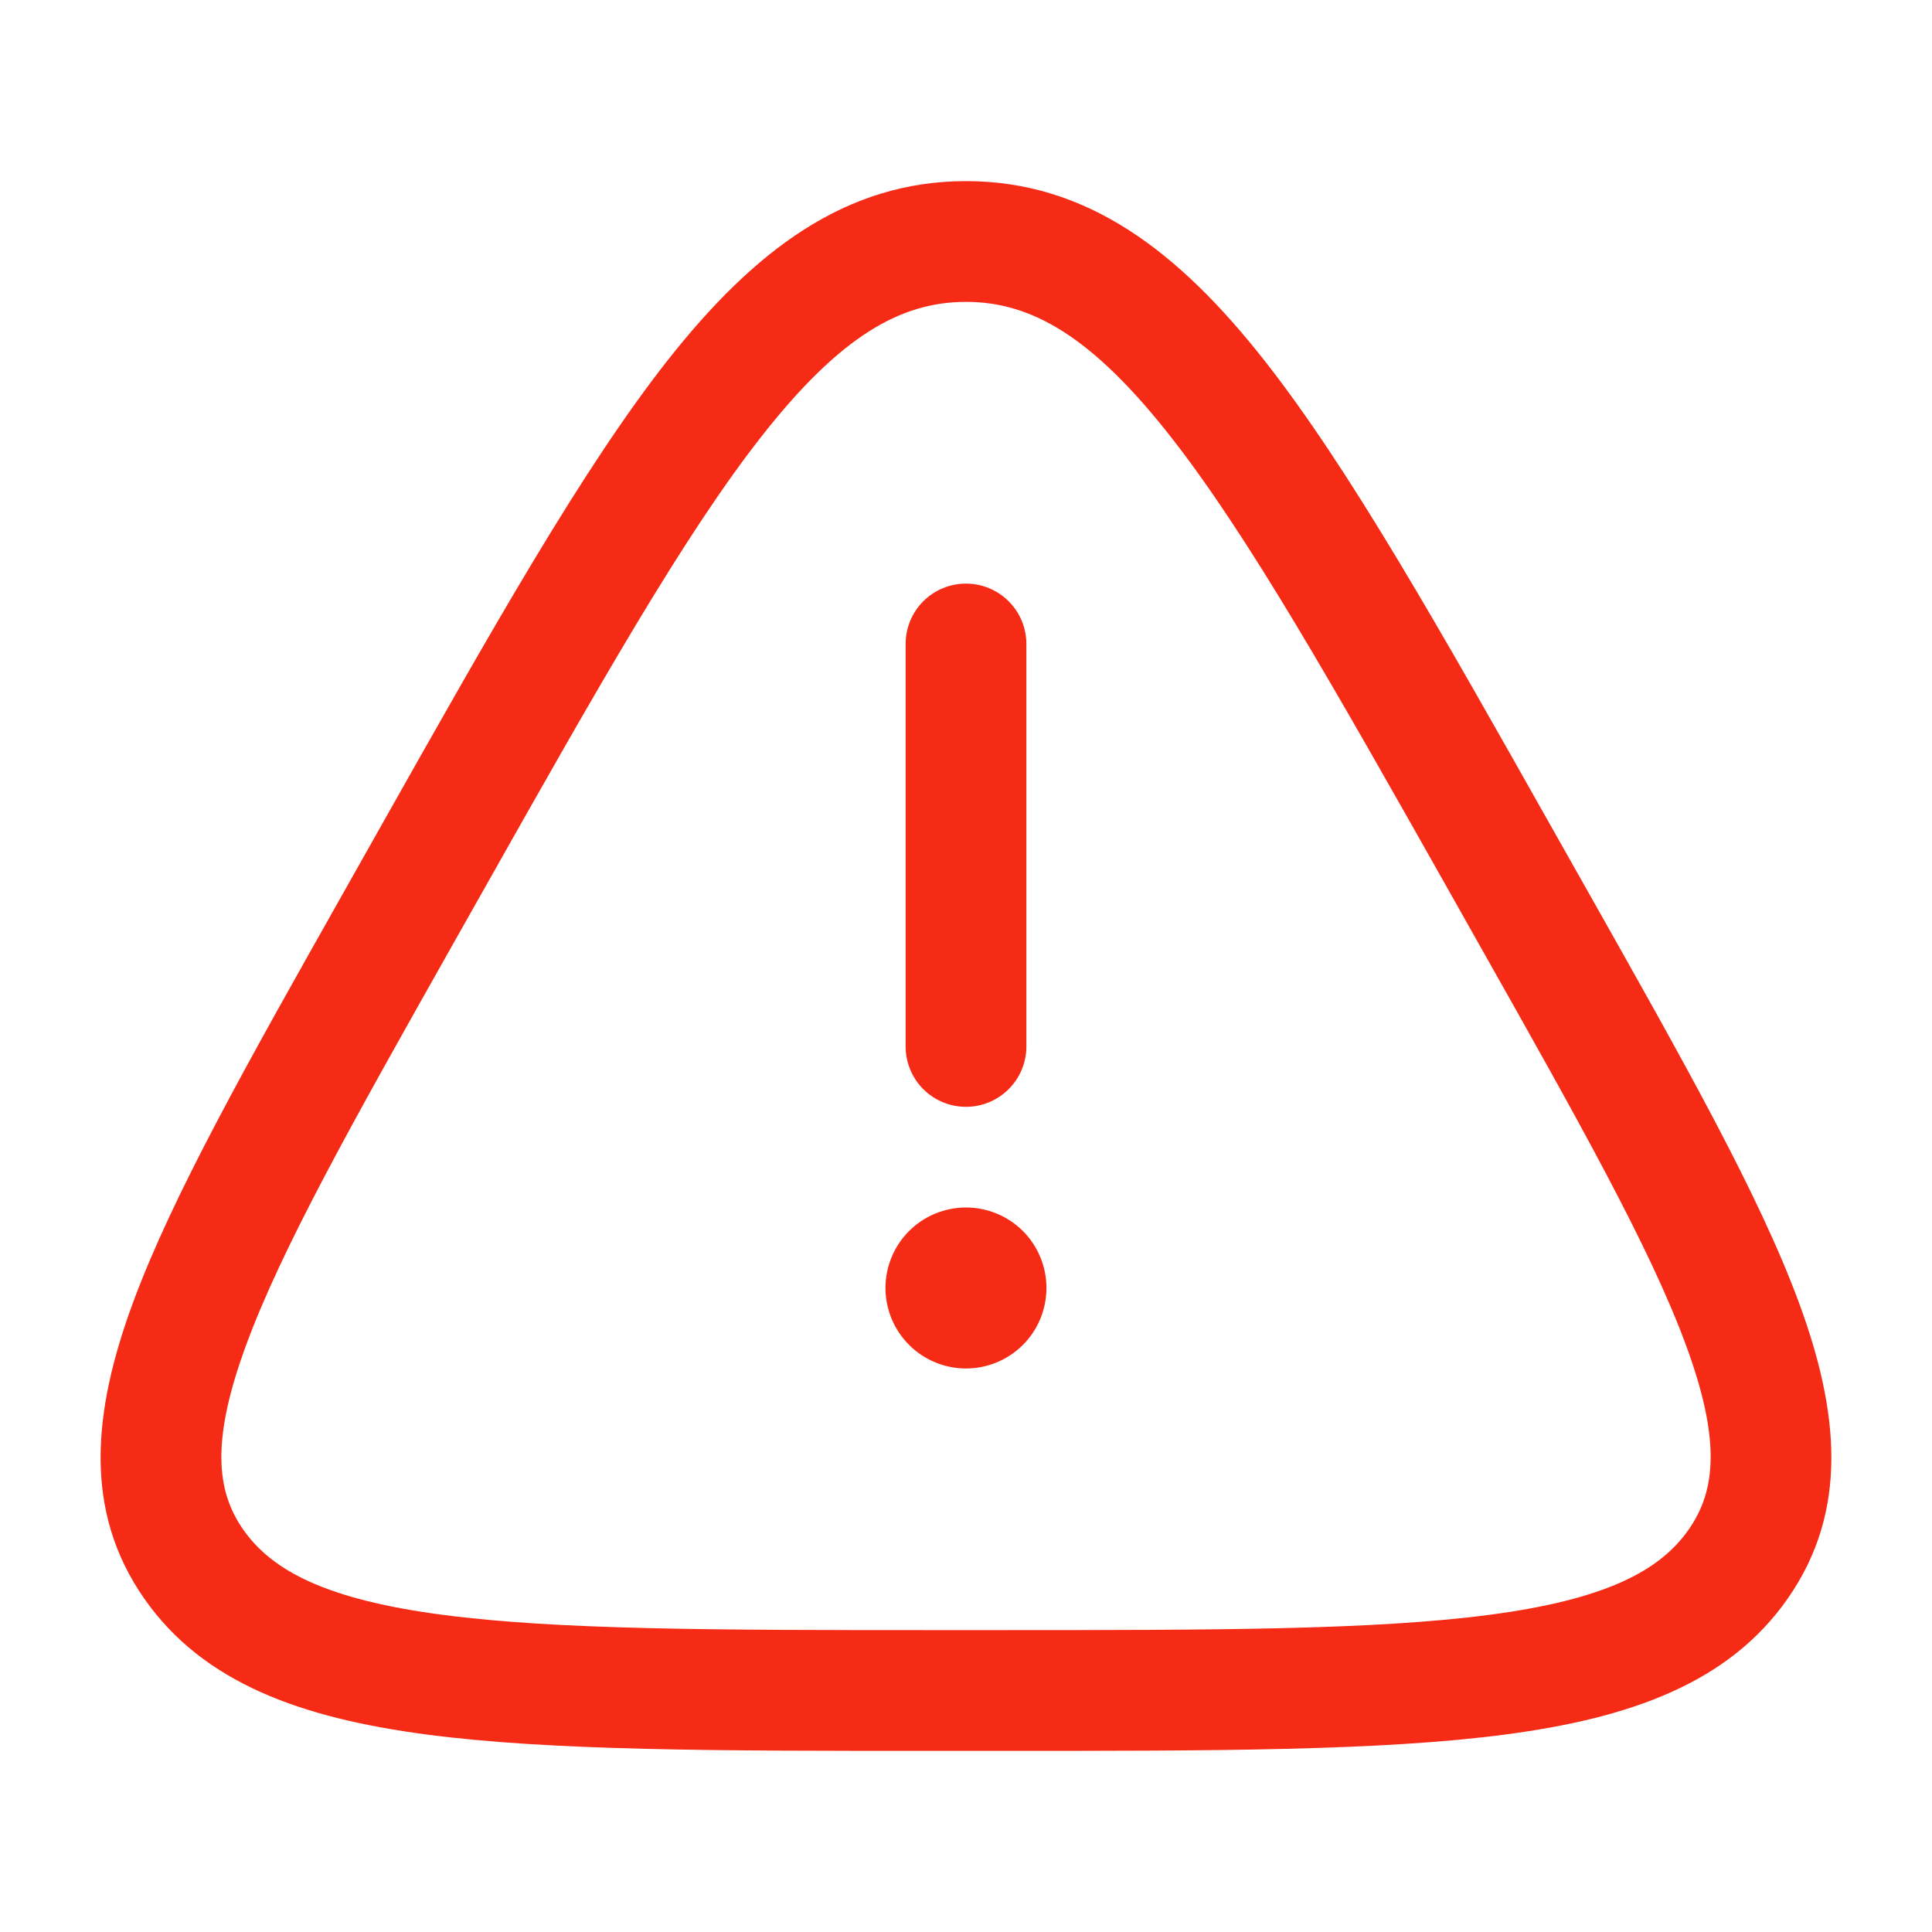
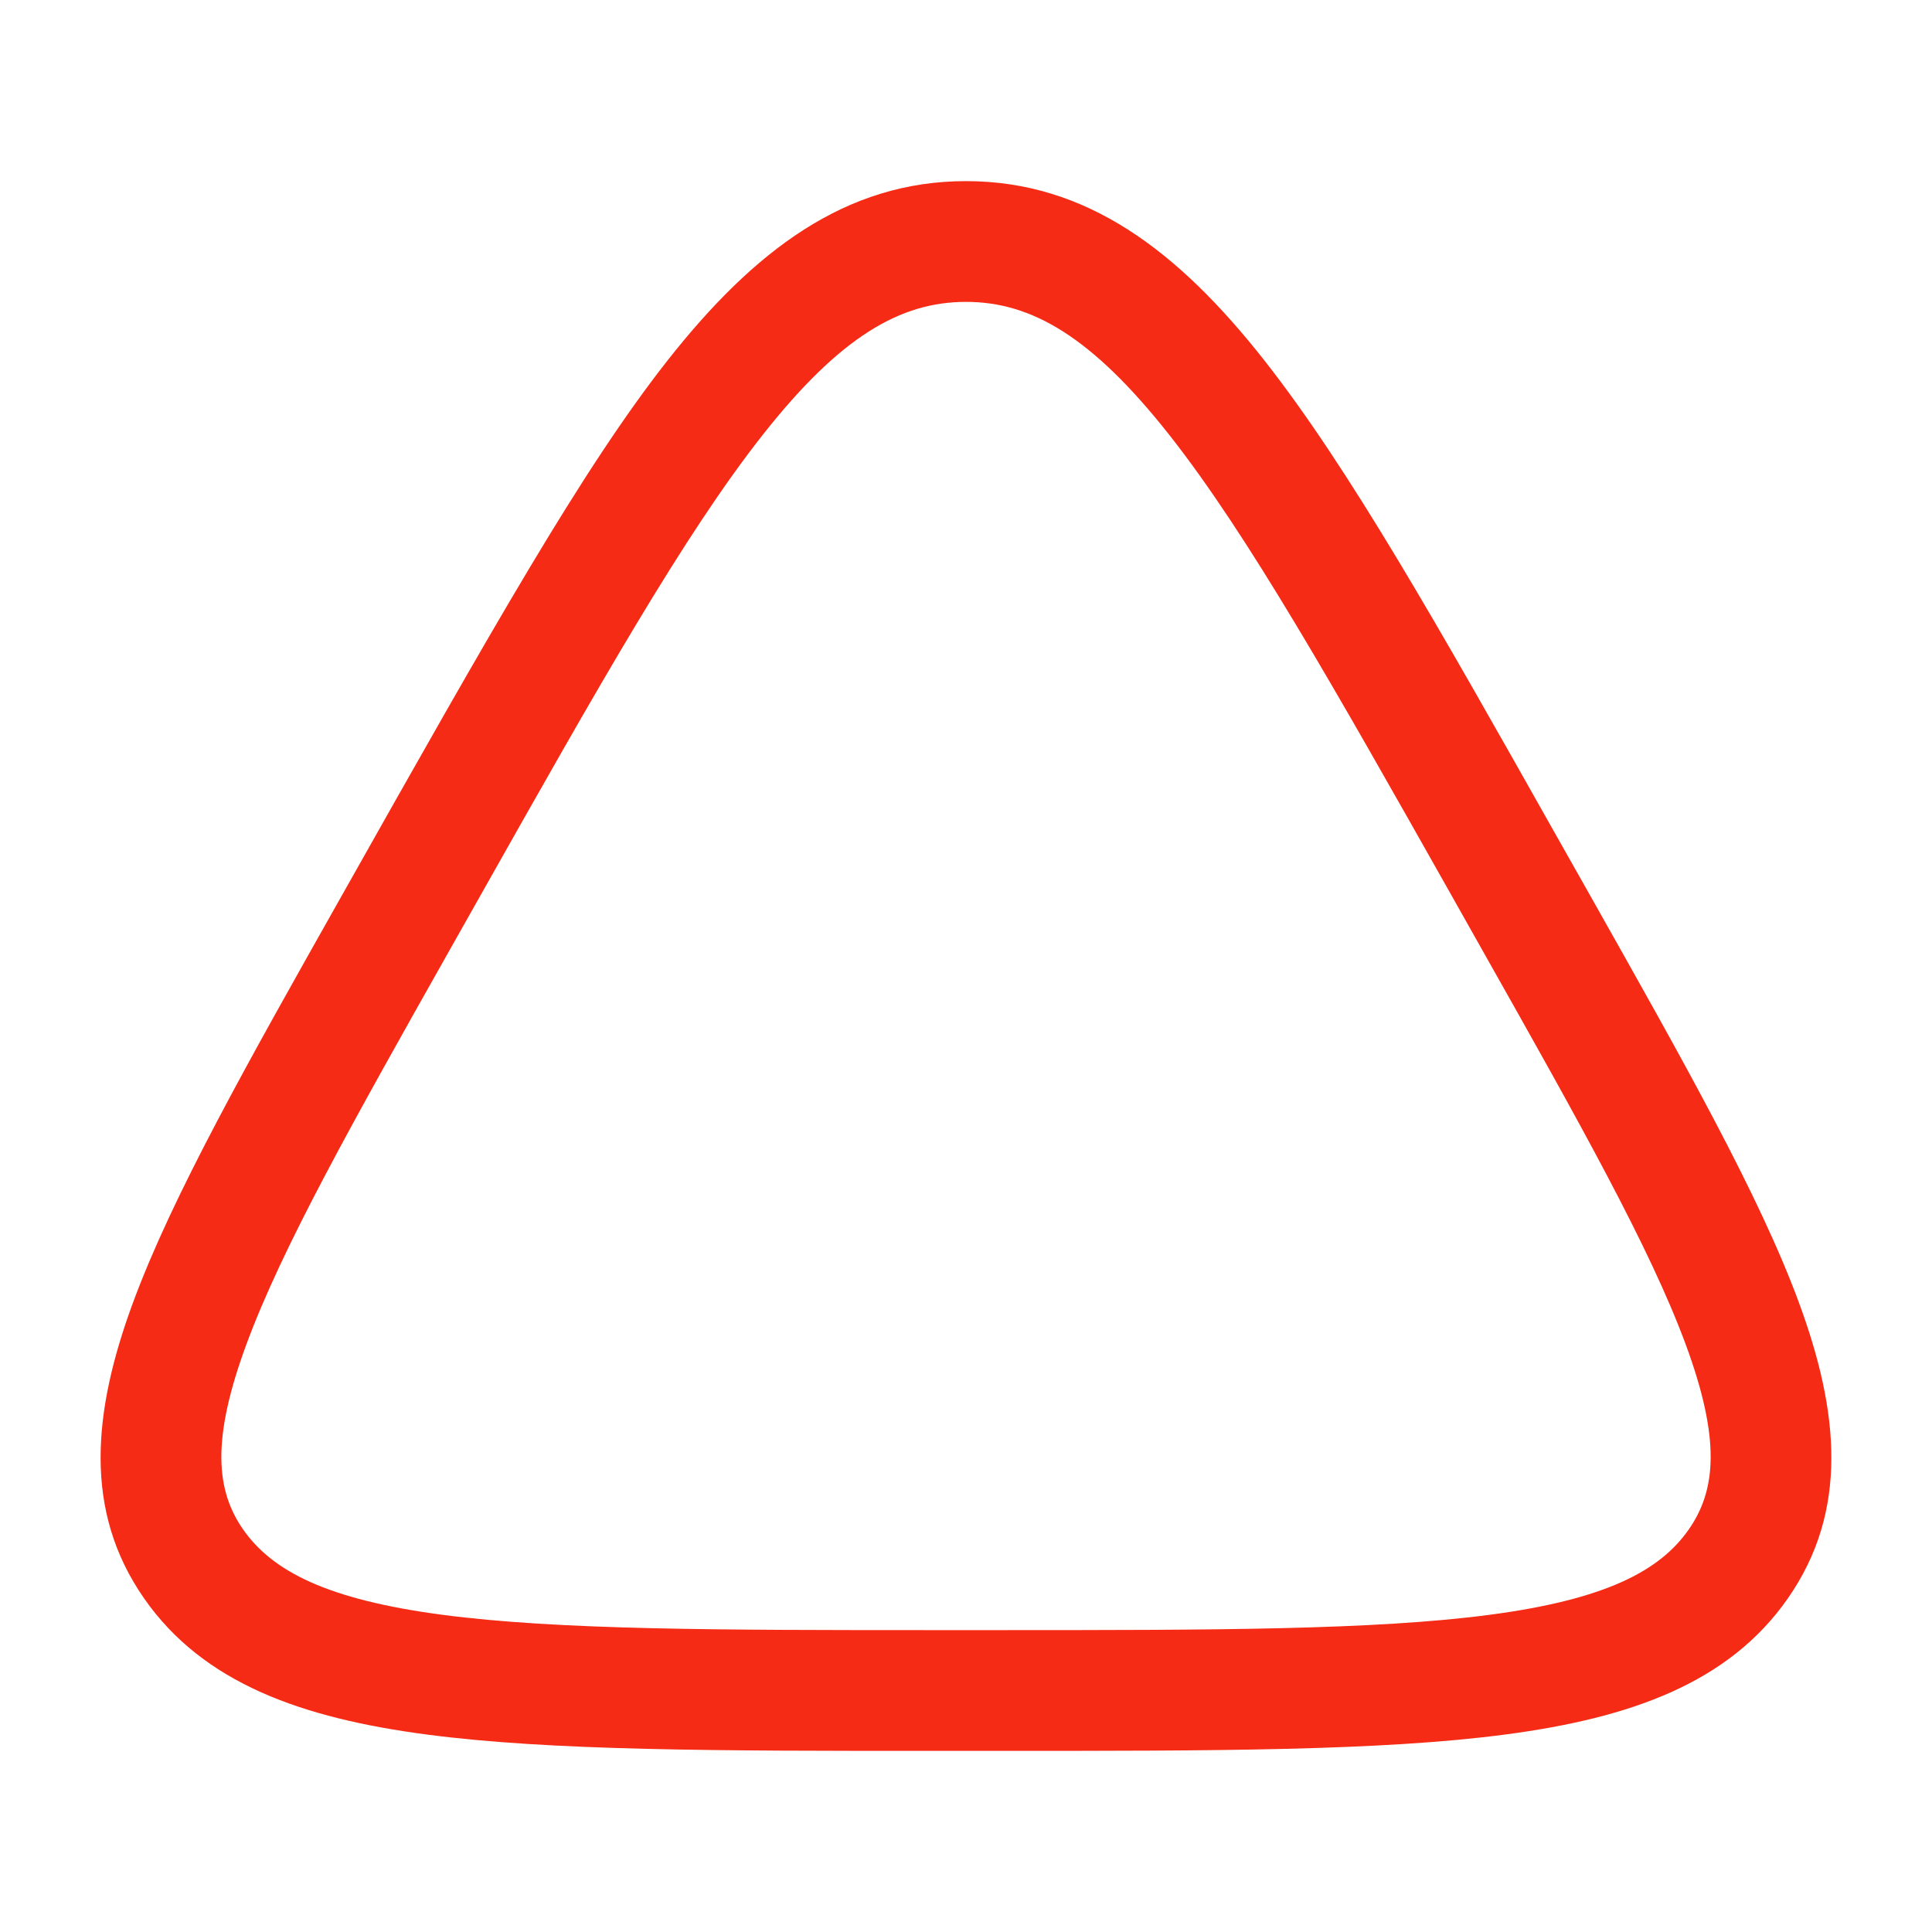
<svg xmlns="http://www.w3.org/2000/svg" width="28" height="28" viewBox="0 0 28 28" fill="none">
-   <path d="M14 8.458C14.232 8.458 14.454 8.55 14.618 8.714C14.783 8.878 14.875 9.101 14.875 9.333V15.166C14.875 15.398 14.783 15.621 14.618 15.785C14.454 15.949 14.232 16.041 14 16.041C13.768 16.041 13.545 15.949 13.381 15.785C13.217 15.621 13.125 15.398 13.125 15.166V9.333C13.125 9.101 13.217 8.878 13.381 8.714C13.545 8.55 13.768 8.458 14 8.458ZM14 19.833C14.309 19.833 14.606 19.71 14.825 19.491C15.043 19.273 15.166 18.976 15.166 18.666C15.166 18.357 15.043 18.06 14.825 17.841C14.606 17.623 14.309 17.5 14 17.5C13.69 17.5 13.393 17.623 13.175 17.841C12.956 18.06 12.833 18.357 12.833 18.666C12.833 18.976 12.956 19.273 13.175 19.491C13.393 19.71 13.69 19.833 14 19.833Z" fill="#F52B15" />
-   <path fill-rule="evenodd" clip-rule="evenodd" d="M9.676 5.222C10.927 3.634 12.252 2.625 14 2.625C15.748 2.625 17.073 3.634 18.323 5.222C19.553 6.785 20.855 9.095 22.523 12.053L23.032 12.954C24.41 15.398 25.5 17.328 26.071 18.877C26.655 20.461 26.795 21.898 25.91 23.166C25.053 24.397 23.621 24.9 21.815 25.138C20.017 25.375 17.598 25.375 14.496 25.375H13.504C10.401 25.375 7.982 25.375 6.184 25.138C4.378 24.9 2.947 24.397 2.089 23.166C1.205 21.898 1.344 20.46 1.928 18.877C2.5 17.327 3.59 15.398 4.968 12.954L5.476 12.053C7.143 9.095 8.447 6.784 9.676 5.222ZM11.052 6.305C9.915 7.748 8.676 9.94 6.959 12.985L6.534 13.738C5.104 16.274 4.088 18.082 3.571 19.483C3.06 20.867 3.13 21.6 3.524 22.167C3.946 22.769 4.735 23.182 6.413 23.403C8.084 23.623 10.387 23.625 13.576 23.625H14.425C17.613 23.625 19.916 23.623 21.588 23.403C23.264 23.182 24.054 22.769 24.474 22.167C24.87 21.6 24.941 20.867 24.43 19.483C23.912 18.082 22.896 16.274 21.465 13.738L21.041 12.985C19.323 9.94 18.084 7.748 16.948 6.305C15.822 4.877 14.948 4.375 14 4.375C13.051 4.375 12.178 4.875 11.052 6.305Z" fill="#F52B15" />
+   <path fill-rule="evenodd" clip-rule="evenodd" d="M9.676 5.222C10.927 3.634 12.252 2.625 14 2.625C15.748 2.625 17.073 3.634 18.323 5.222C19.553 6.785 20.855 9.095 22.523 12.053L23.032 12.954C24.41 15.398 25.5 17.328 26.071 18.877C26.655 20.461 26.795 21.898 25.91 23.166C25.053 24.397 23.621 24.9 21.815 25.138C20.017 25.375 17.598 25.375 14.496 25.375H13.504C10.401 25.375 7.982 25.375 6.184 25.138C4.378 24.9 2.947 24.397 2.089 23.166C1.205 21.898 1.344 20.46 1.928 18.877C2.5 17.327 3.59 15.398 4.968 12.954C7.143 9.095 8.447 6.784 9.676 5.222ZM11.052 6.305C9.915 7.748 8.676 9.94 6.959 12.985L6.534 13.738C5.104 16.274 4.088 18.082 3.571 19.483C3.06 20.867 3.13 21.6 3.524 22.167C3.946 22.769 4.735 23.182 6.413 23.403C8.084 23.623 10.387 23.625 13.576 23.625H14.425C17.613 23.625 19.916 23.623 21.588 23.403C23.264 23.182 24.054 22.769 24.474 22.167C24.87 21.6 24.941 20.867 24.43 19.483C23.912 18.082 22.896 16.274 21.465 13.738L21.041 12.985C19.323 9.94 18.084 7.748 16.948 6.305C15.822 4.877 14.948 4.375 14 4.375C13.051 4.375 12.178 4.875 11.052 6.305Z" fill="#F52B15" />
</svg>